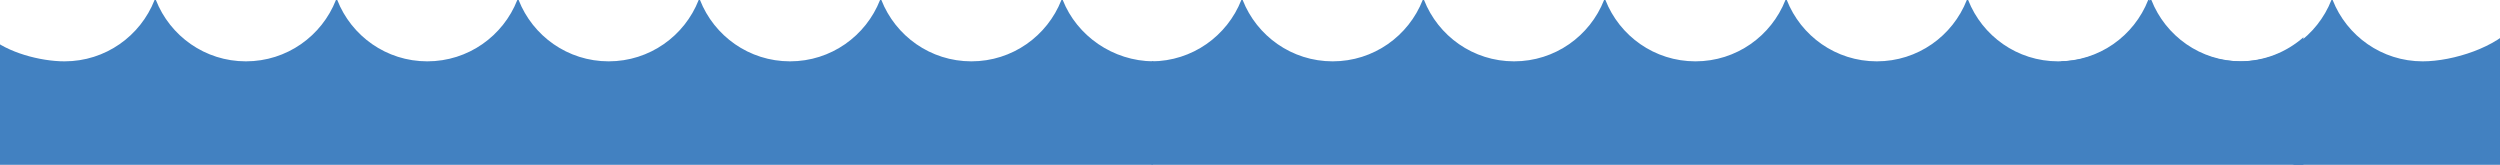
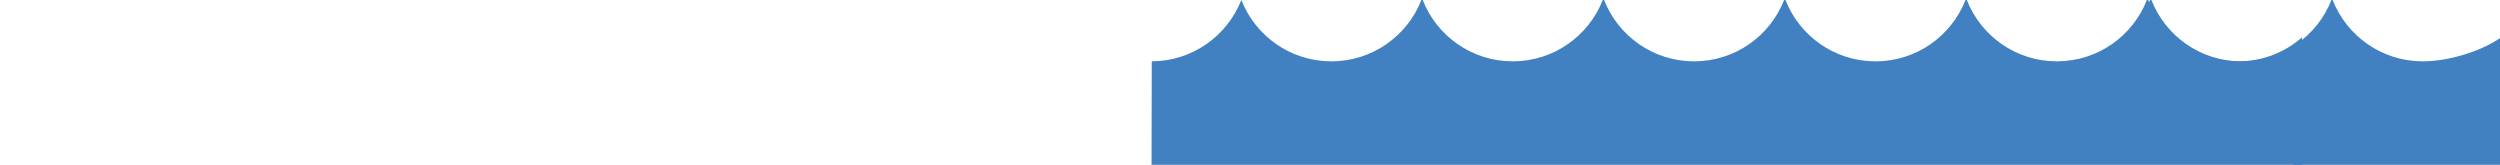
<svg xmlns="http://www.w3.org/2000/svg" version="1.1" id="Layer_1" x="0px" y="0px" viewBox="0 0 2266.1 149.4" style="enable-background:new 0 0 2266.1 149.4;" xml:space="preserve">
  <style type="text/css">
	.st0{fill:#4281C1;}
	.st1{fill:#FFDD00;}
	.st2{fill:#9F7D56;}
	.st3{fill:#FFCB05;}
	.st4{fill:#977348;}
	.st5{fill:#FFC20E;}
	.st6{fill:#F1B80E;}
	.st7{fill:#FFFFFF;}
	.st8{fill:#C1A465;}
	.st9{opacity:0.7;fill:#6A9BC4;}
	.st10{fill:#B49C66;}
	.st11{fill:#C7AB70;}
	.st12{fill:#414042;}
	.st13{fill:#FFF9AE;}
	.st14{fill:#ED1C24;}
	.st15{fill:#336FB7;}
	.st16{fill:#2359A8;}
	.st17{fill:#D1D3D4;}
	.st18{fill:#A7A9AC;}
	.st19{fill:#DCDDDE;}
	.st20{fill:#F173AC;}
	.st21{fill:#0F56A4;}
	.st22{fill:#E0DA99;}
	.st23{fill:#D1C160;}
	.st24{fill:#AA994A;}
	.st25{fill:#404A83;}
	.st26{fill:#8DC63F;}
	.st27{fill:#F0C697;}
	.st28{fill:#7FB539;}
	.st29{fill:#876740;}
	.st30{fill:#FED09E;}
	.st31{fill:none;stroke:#EC008C;stroke-width:0.772;stroke-miterlimit:10;}
	.st32{fill:#E6BE91;}
	.st33{fill:none;stroke:#FFFFFF;stroke-width:0.417;stroke-linecap:round;stroke-linejoin:round;stroke-dasharray:2.48,2.48;}
</style>
  <g>
-     <path class="st0" d="M1044,55.6h-0.2c37-0.1,68.6-23.1,81.4-55.6h1.2c12.8,32.6,44.5,55.6,81.6,55.6s68.8-23,81.6-55.6h1.2   c12.8,32.6,44.5,55.6,81.6,55.6c37.1,0,68.8-23,81.6-55.6h1.2c12.8,32.6,44.5,55.6,81.6,55.6c37.1,0,68.8-23,81.6-55.6h1.2   c12.8,32.6,44.5,55.6,81.6,55.6s68.8-23,81.6-55.6h1.2c12.8,32.6,44.5,55.6,81.6,55.6c37.1,0,68.8-23,81.6-55.6h1.2   c12.8,32.6,44.5,55.6,81.6,55.6c22.2,0,42.4-8.2,57.9-21.8v115.6H1043.8" />
+     <path class="st0" d="M1044,55.6h-0.2c37-0.1,68.6-23.1,81.4-55.6c12.8,32.6,44.5,55.6,81.6,55.6s68.8-23,81.6-55.6h1.2   c12.8,32.6,44.5,55.6,81.6,55.6c37.1,0,68.8-23,81.6-55.6h1.2c12.8,32.6,44.5,55.6,81.6,55.6c37.1,0,68.8-23,81.6-55.6h1.2   c12.8,32.6,44.5,55.6,81.6,55.6s68.8-23,81.6-55.6h1.2c12.8,32.6,44.5,55.6,81.6,55.6c37.1,0,68.8-23,81.6-55.6h1.2   c12.8,32.6,44.5,55.6,81.6,55.6c22.2,0,42.4-8.2,57.9-21.8v115.6H1043.8" />
  </g>
  <g>
    <path class="st0" d="M2281.1,20.8v128.6h-201.5l-211.9-93.8c36.9-0.2,68.4-23.2,81.2-55.6h1.2c12.8,32.6,44.5,55.6,81.6,55.6   c37.1,0,68.8-23,81.6-55.6h1.1c12.8,32.6,44.6,55.6,81.6,55.6c27.8,0,67.6-13,83.7-33.2C2280.3,21.9,2280.7,21.3,2281.1,20.8z" />
  </g>
  <g>
-     <path class="st0" d="M1045.6,55.6l-0.8,93.8H-9V33.8C6.4,47.4,36.3,55.6,58.5,55.6c37.1,0,68.8-23,81.6-55.6h1.2   c12.8,32.6,44.5,55.6,81.6,55.6c37.1,0,68.8-23,81.6-55.6h1.2c12.8,32.6,44.5,55.6,81.6,55.6s68.8-23,81.6-55.6h1.2   c12.8,32.6,44.5,55.6,81.6,55.6c37.1,0,68.8-23,81.6-55.6h1.2c12.8,32.6,44.5,55.6,81.6,55.6c37.1,0,68.8-23,81.6-55.6h1.2   c12.8,32.6,44.5,55.6,81.6,55.6c37.1,0,68.8-23,81.6-55.6h1.2C976.1,32.4,1008.7,55.4,1045.6,55.6z" />
-   </g>
+     </g>
</svg>